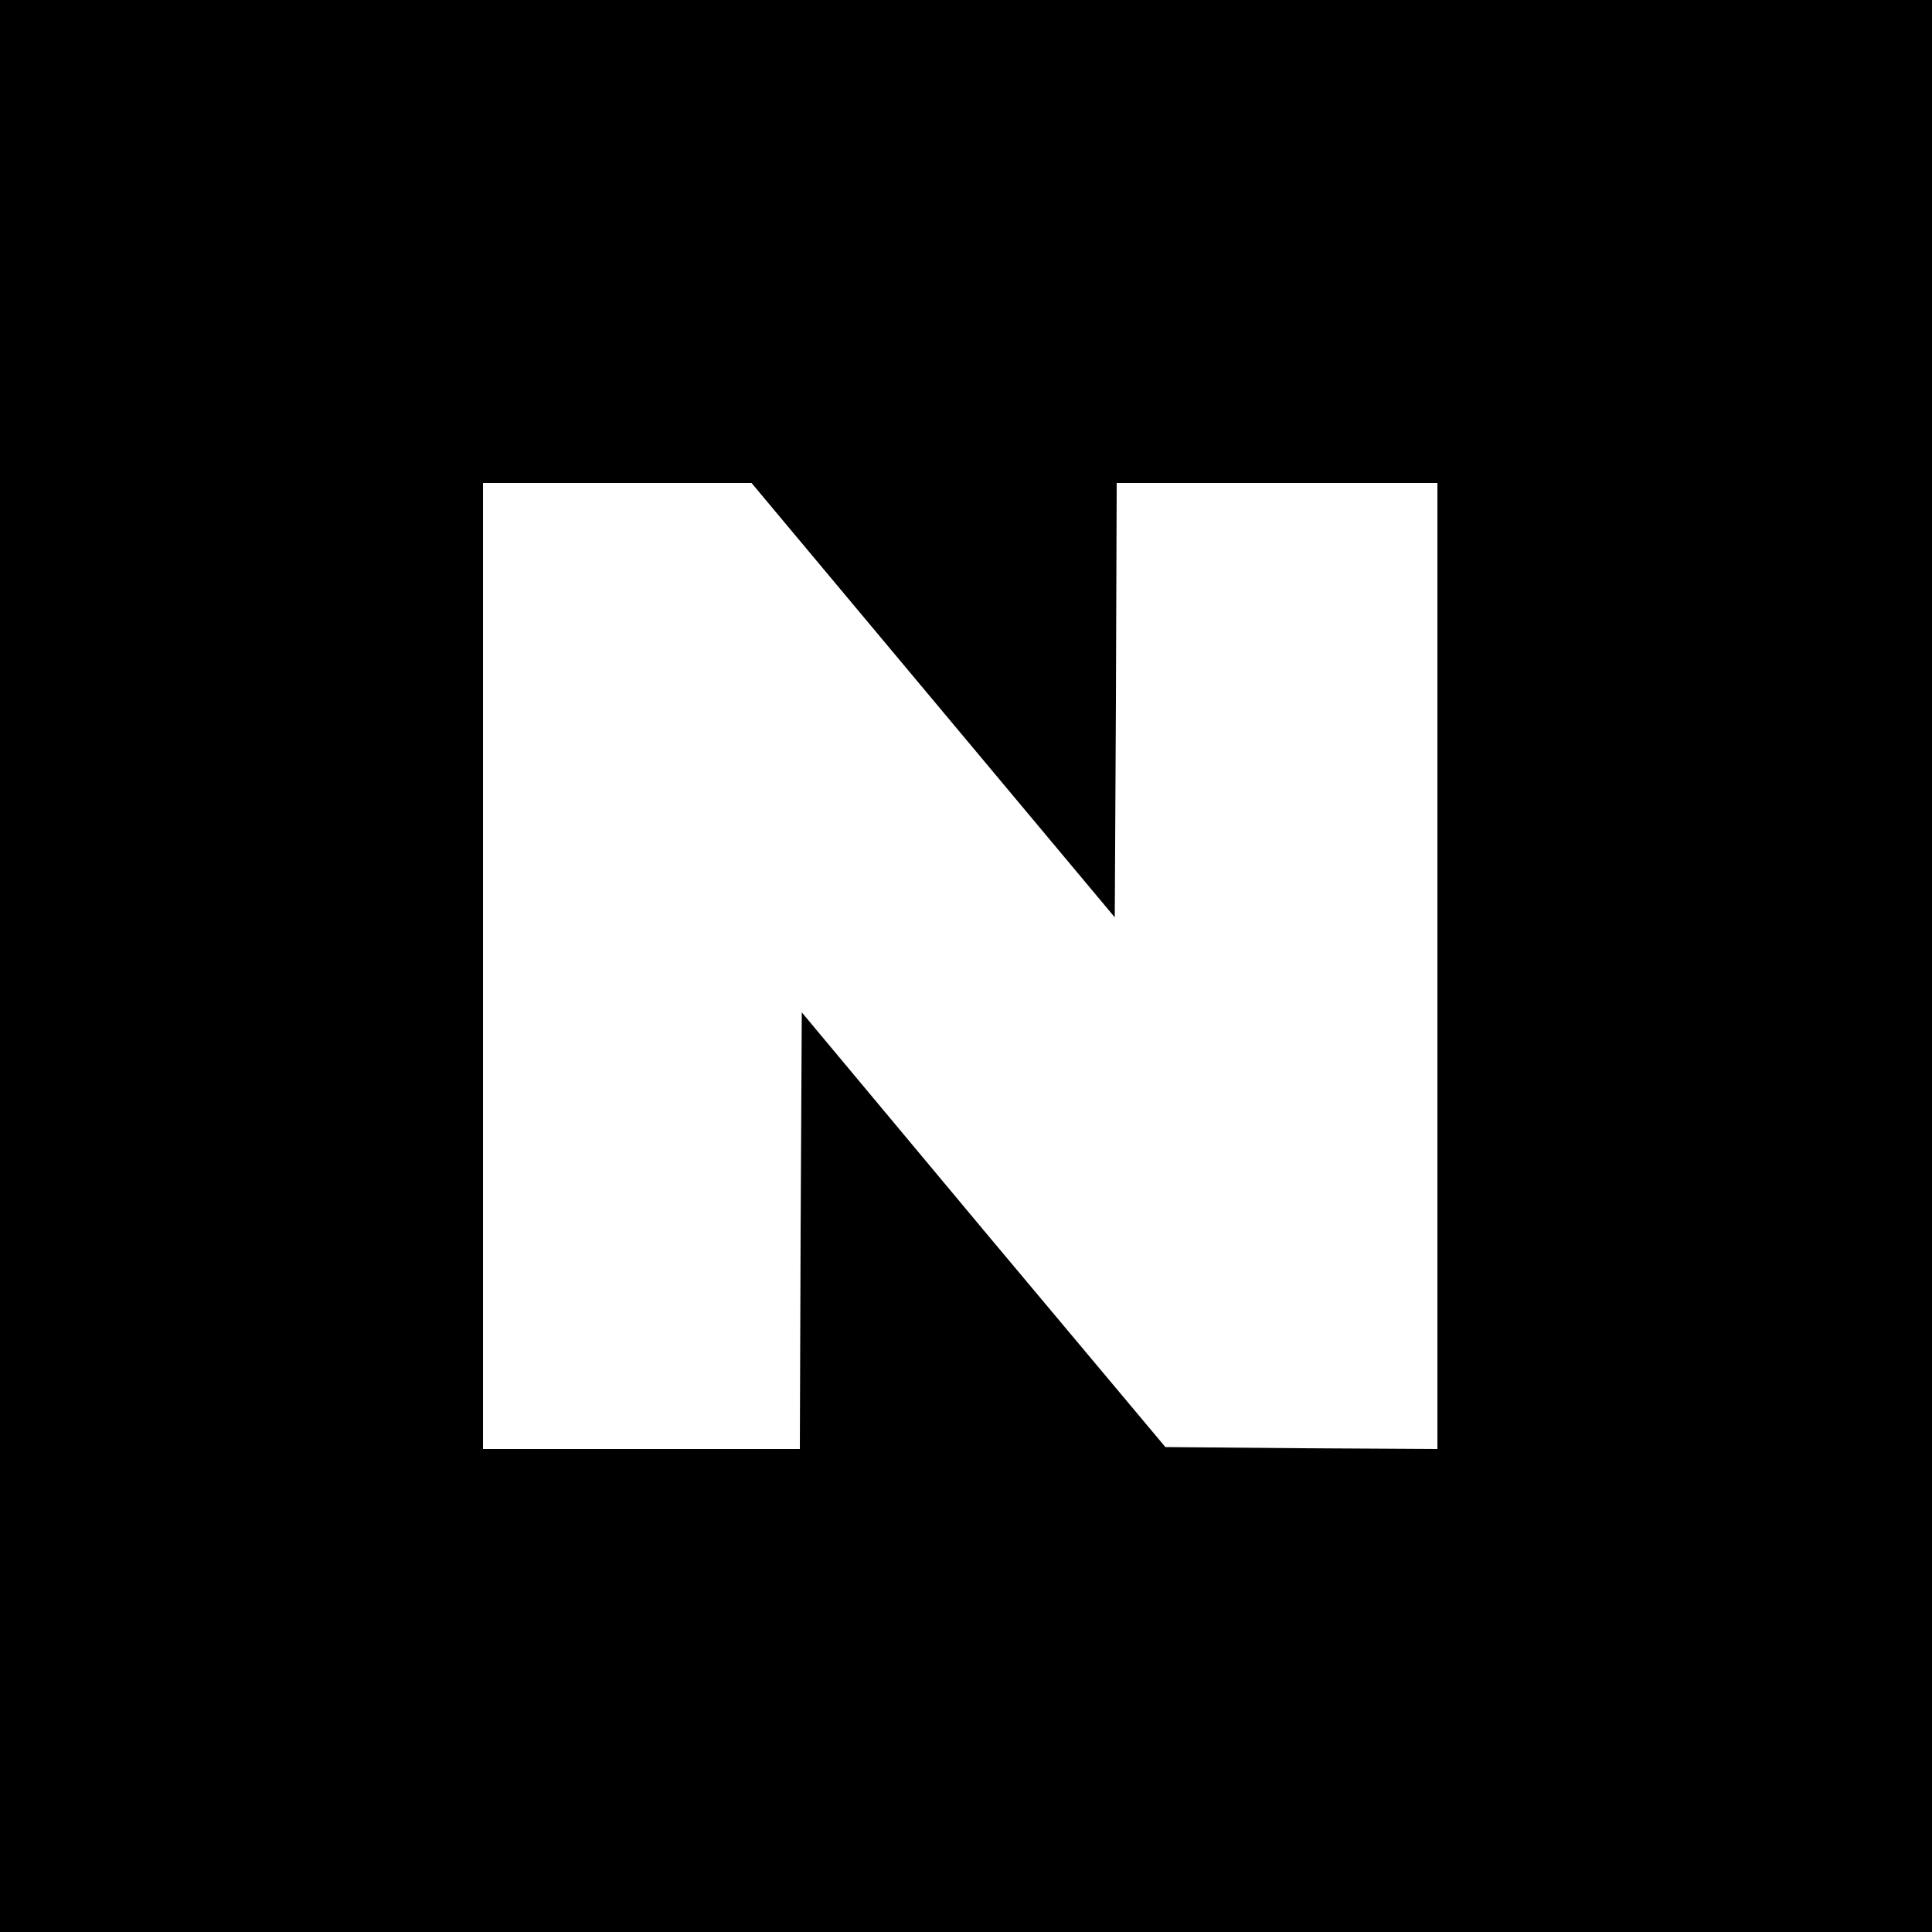
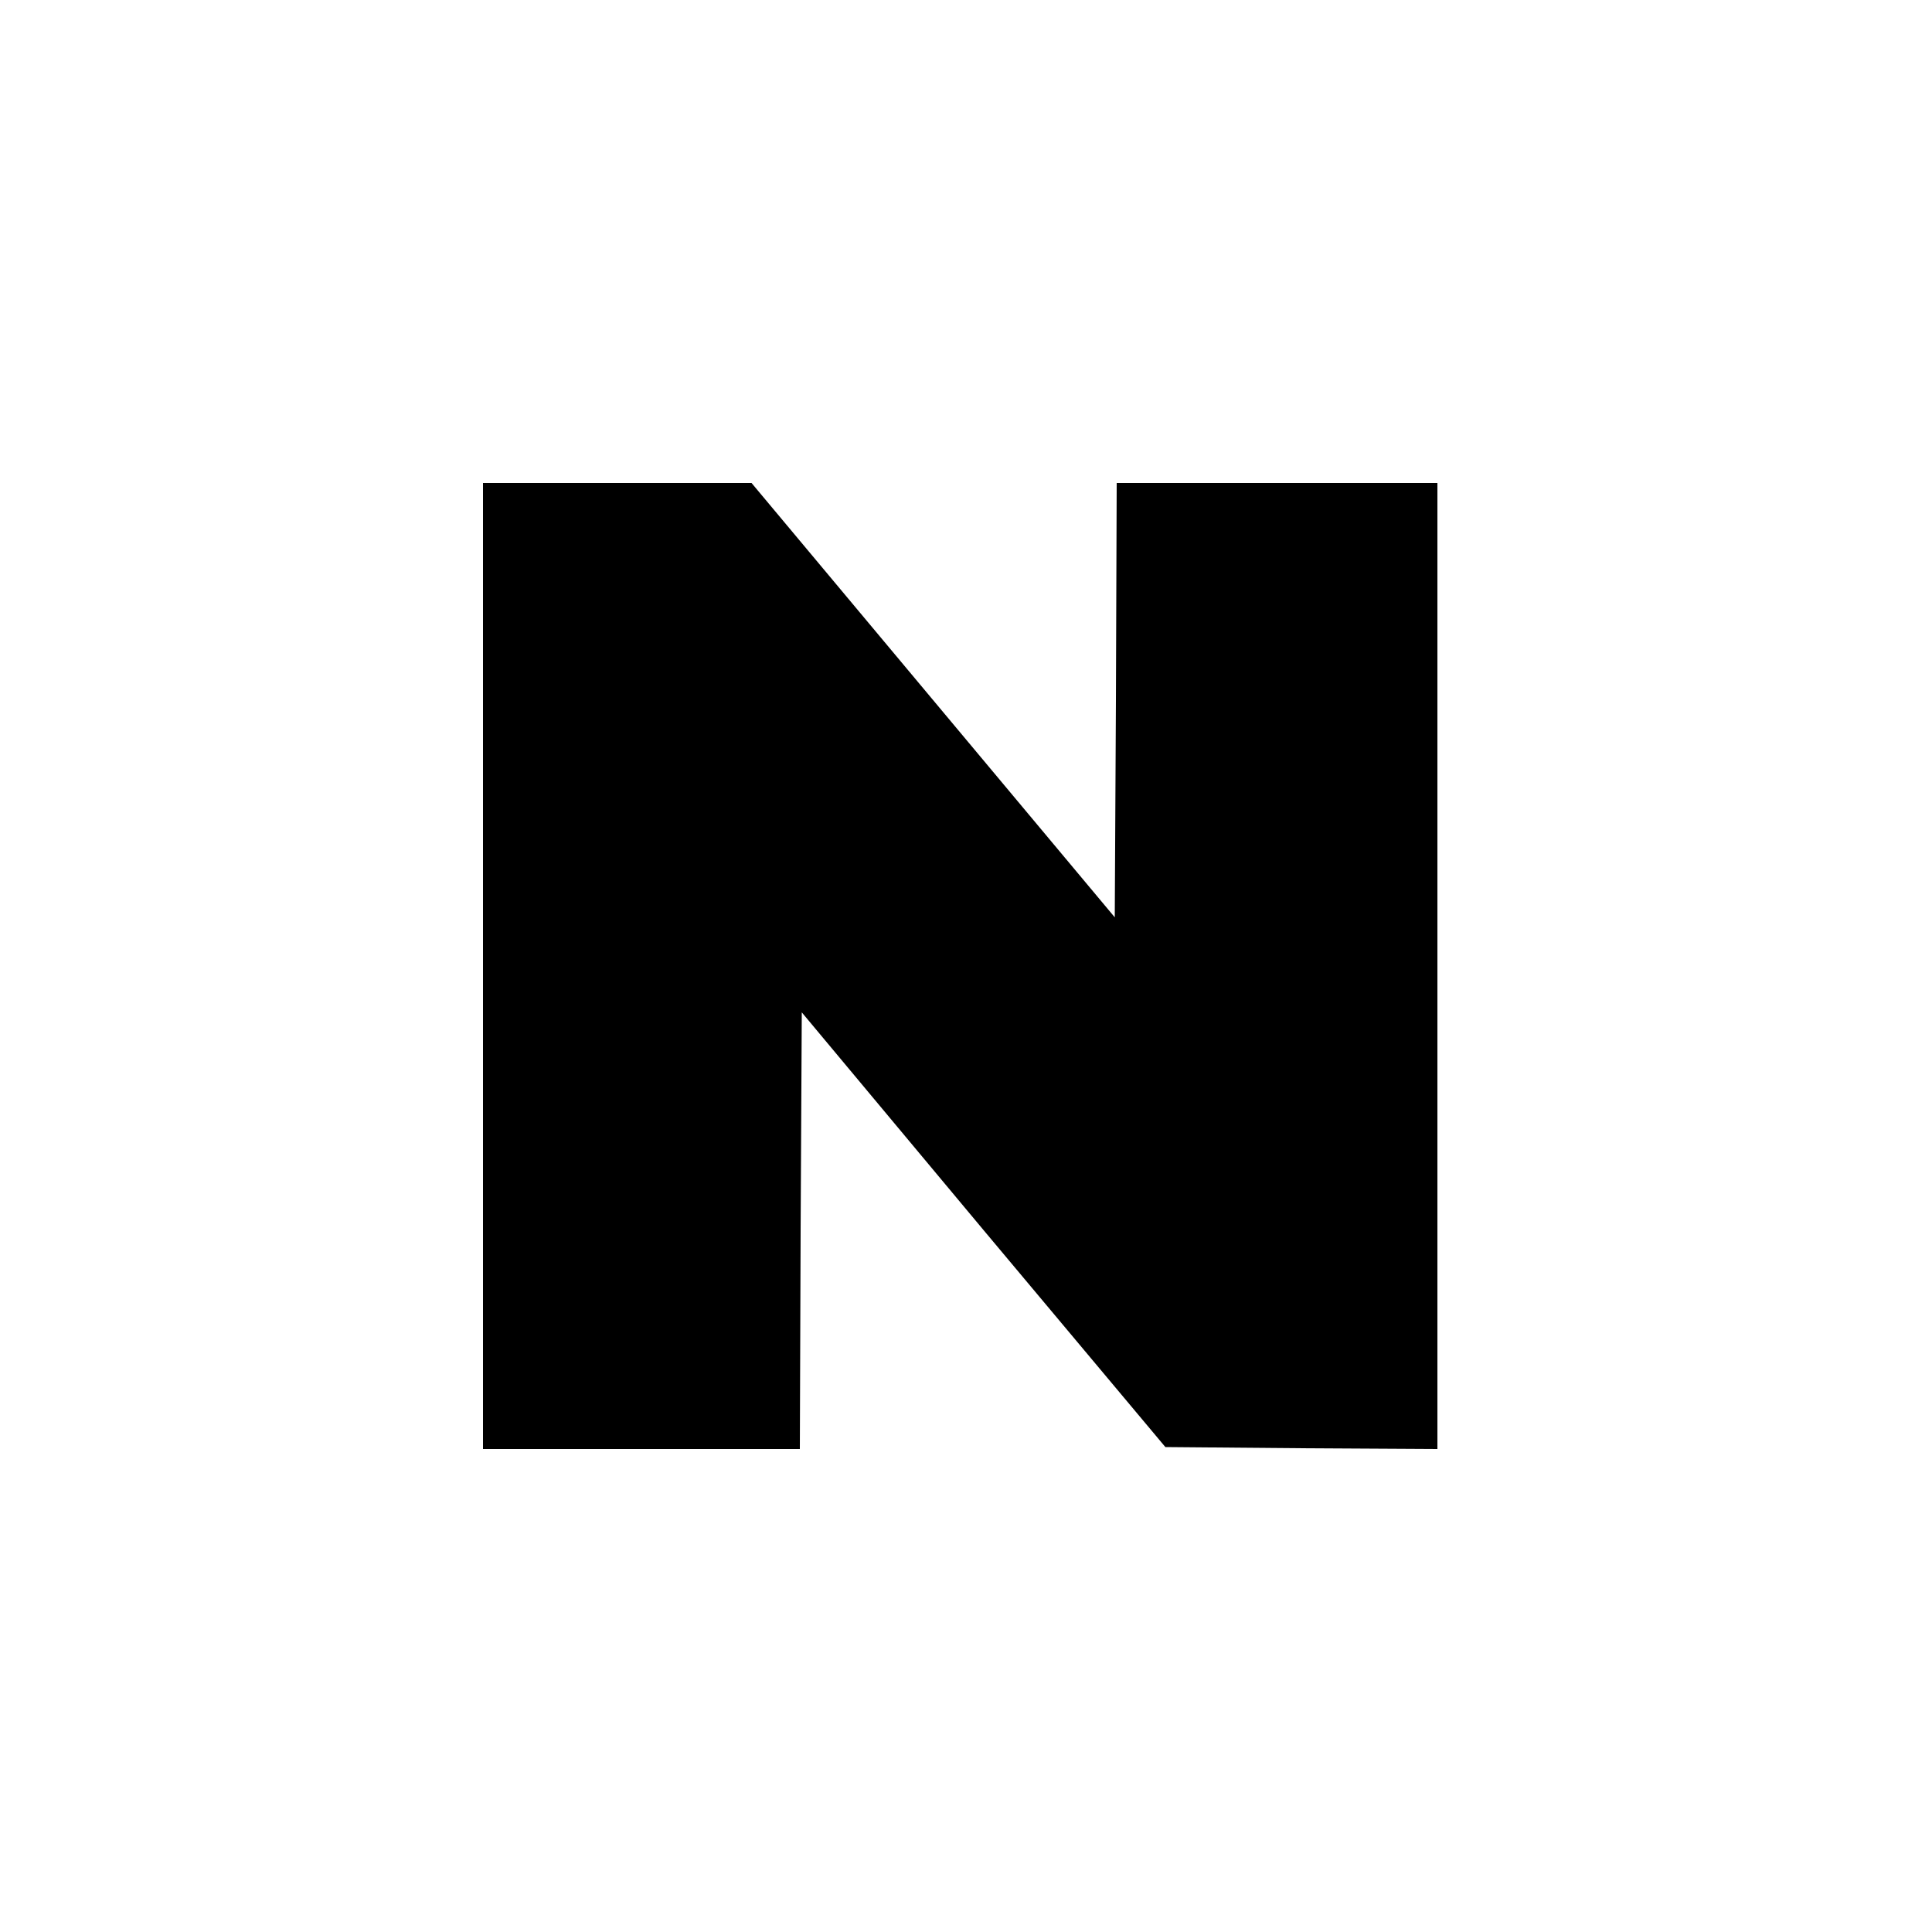
<svg xmlns="http://www.w3.org/2000/svg" version="1.0" width="500pt" height="500pt" viewBox="0 0 500 500" preserveAspectRatio="xMidYMid meet">
  <g transform="translate(0,500) scale(0.1,-0.1)" fill="#000000" stroke="none">
-     <path d="M0 2500 l0 -2500 2500 0 2500 0 0 2500 0 2500 -2500 0 -2500 0 0 -2500z m2415 688 l470 -562 3 562 2 562 415 0 415 0 0 -1250 0 -1250 -352 2 -352 3 -471 562 -470 563 -3 -565 -2 -565 -410 0 -410 0 0 1250 0 1250 348 0 347 0 470 -562z" />
+     <path d="M0 2500 z m2415 688 l470 -562 3 562 2 562 415 0 415 0 0 -1250 0 -1250 -352 2 -352 3 -471 562 -470 563 -3 -565 -2 -565 -410 0 -410 0 0 1250 0 1250 348 0 347 0 470 -562z" />
  </g>
</svg>